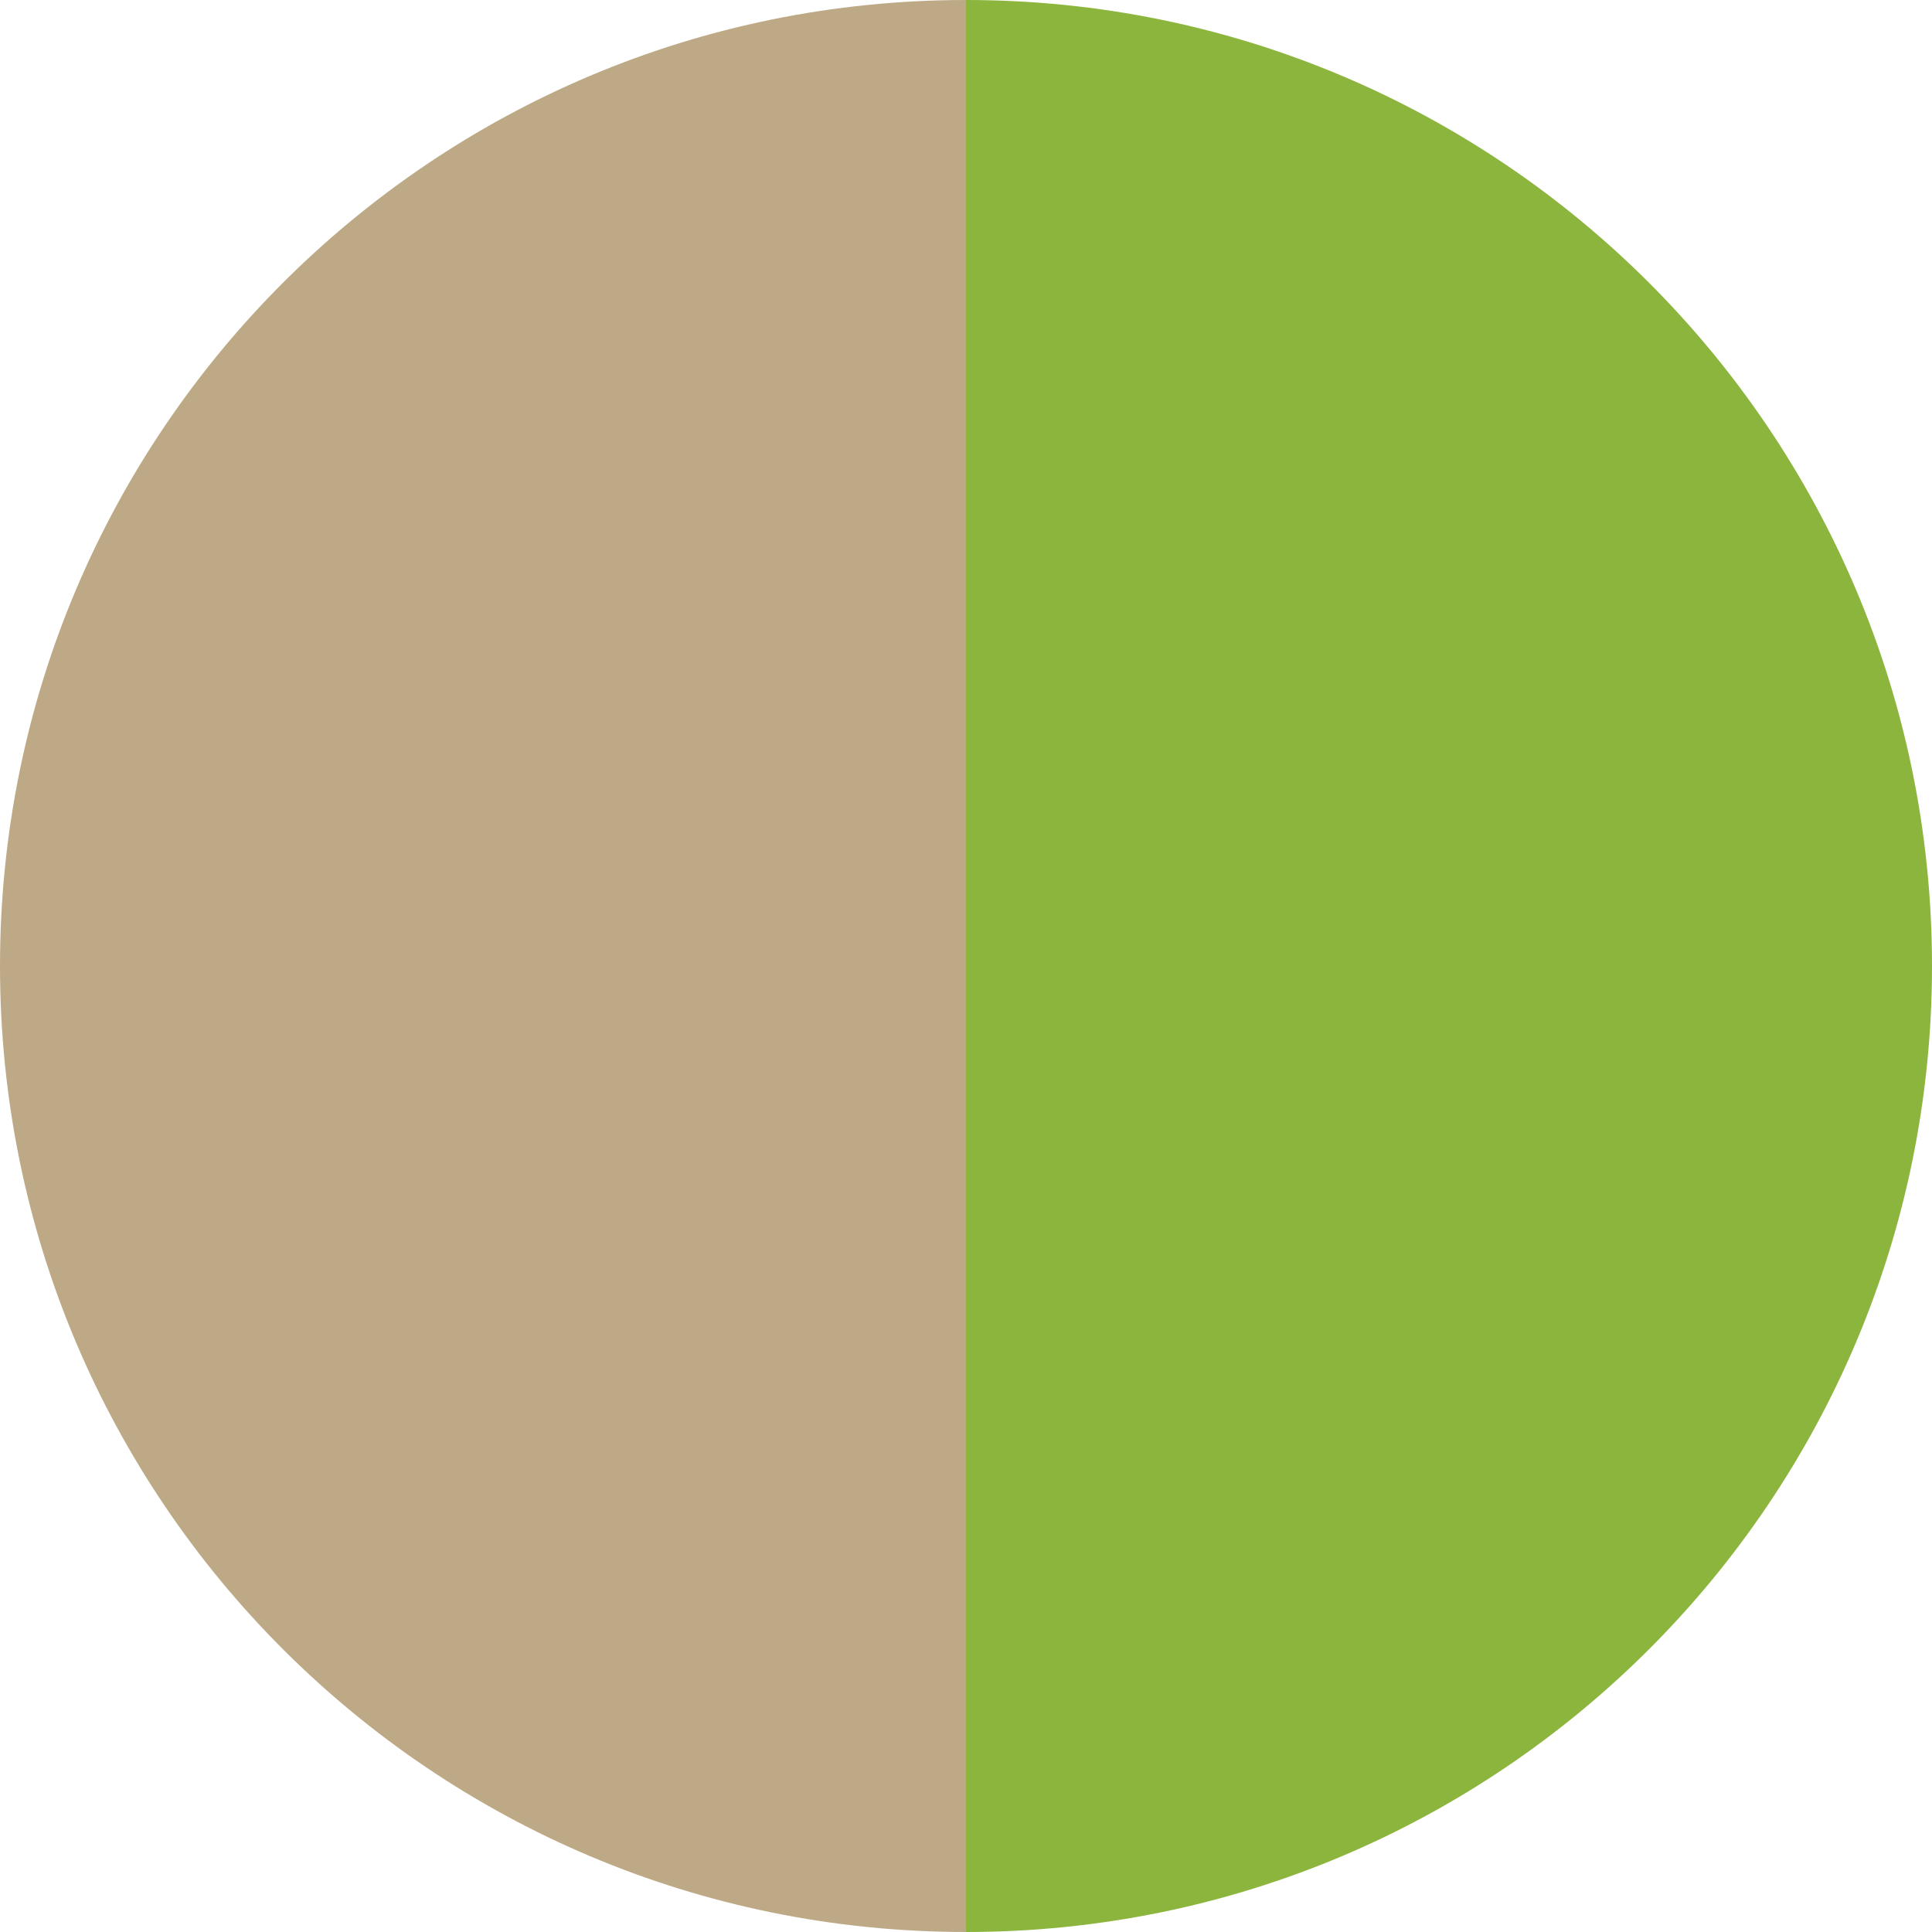
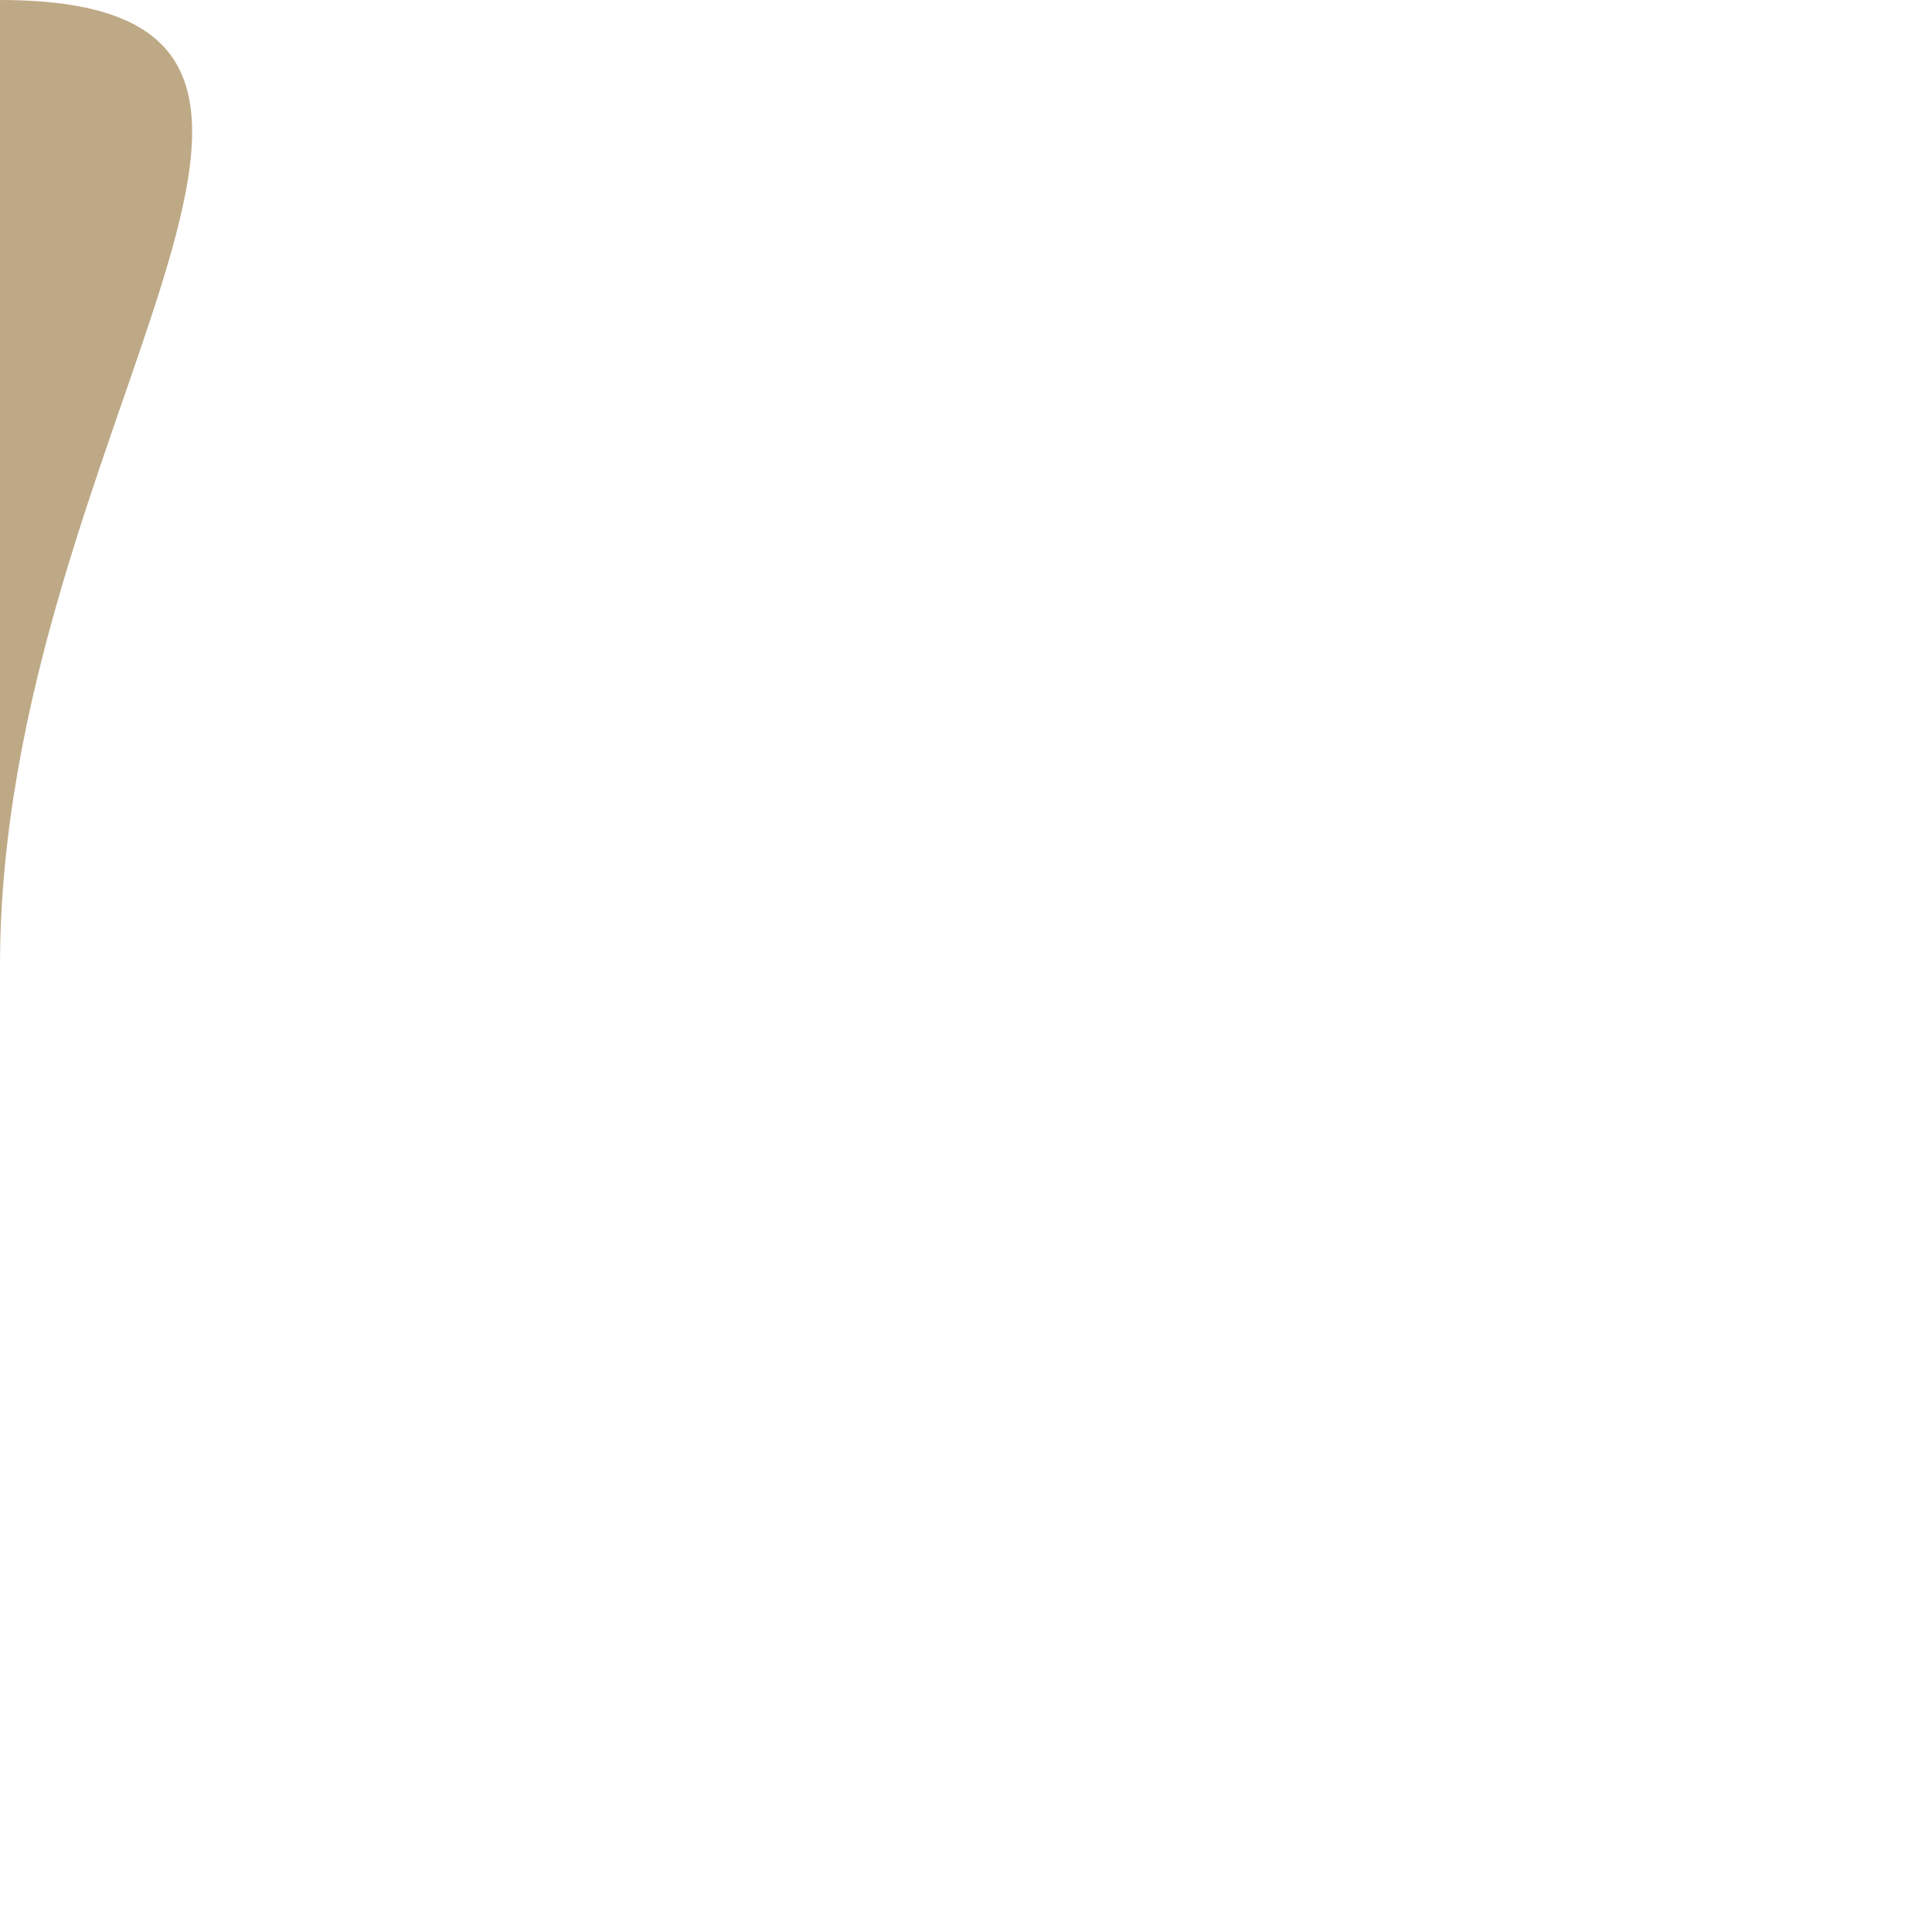
<svg xmlns="http://www.w3.org/2000/svg" id="Layer_1" data-name="Layer 1" viewBox="0 0 16 16">
  <defs>
    <style>
      .cls-1 {
        fill: #8cb53e;
      }

      .cls-2 {
        fill: #bea986;
      }
    </style>
  </defs>
-   <path class="cls-2" d="m0,8C0,12.42,3.58,16,8,16V0C3.58,0,0,3.58,0,8Z" />
-   <path class="cls-1" d="m8,0V16c4.42,0,8-3.58,8-8S12.42,0,8,0Z" />
+   <path class="cls-2" d="m0,8V0C3.58,0,0,3.58,0,8Z" />
</svg>